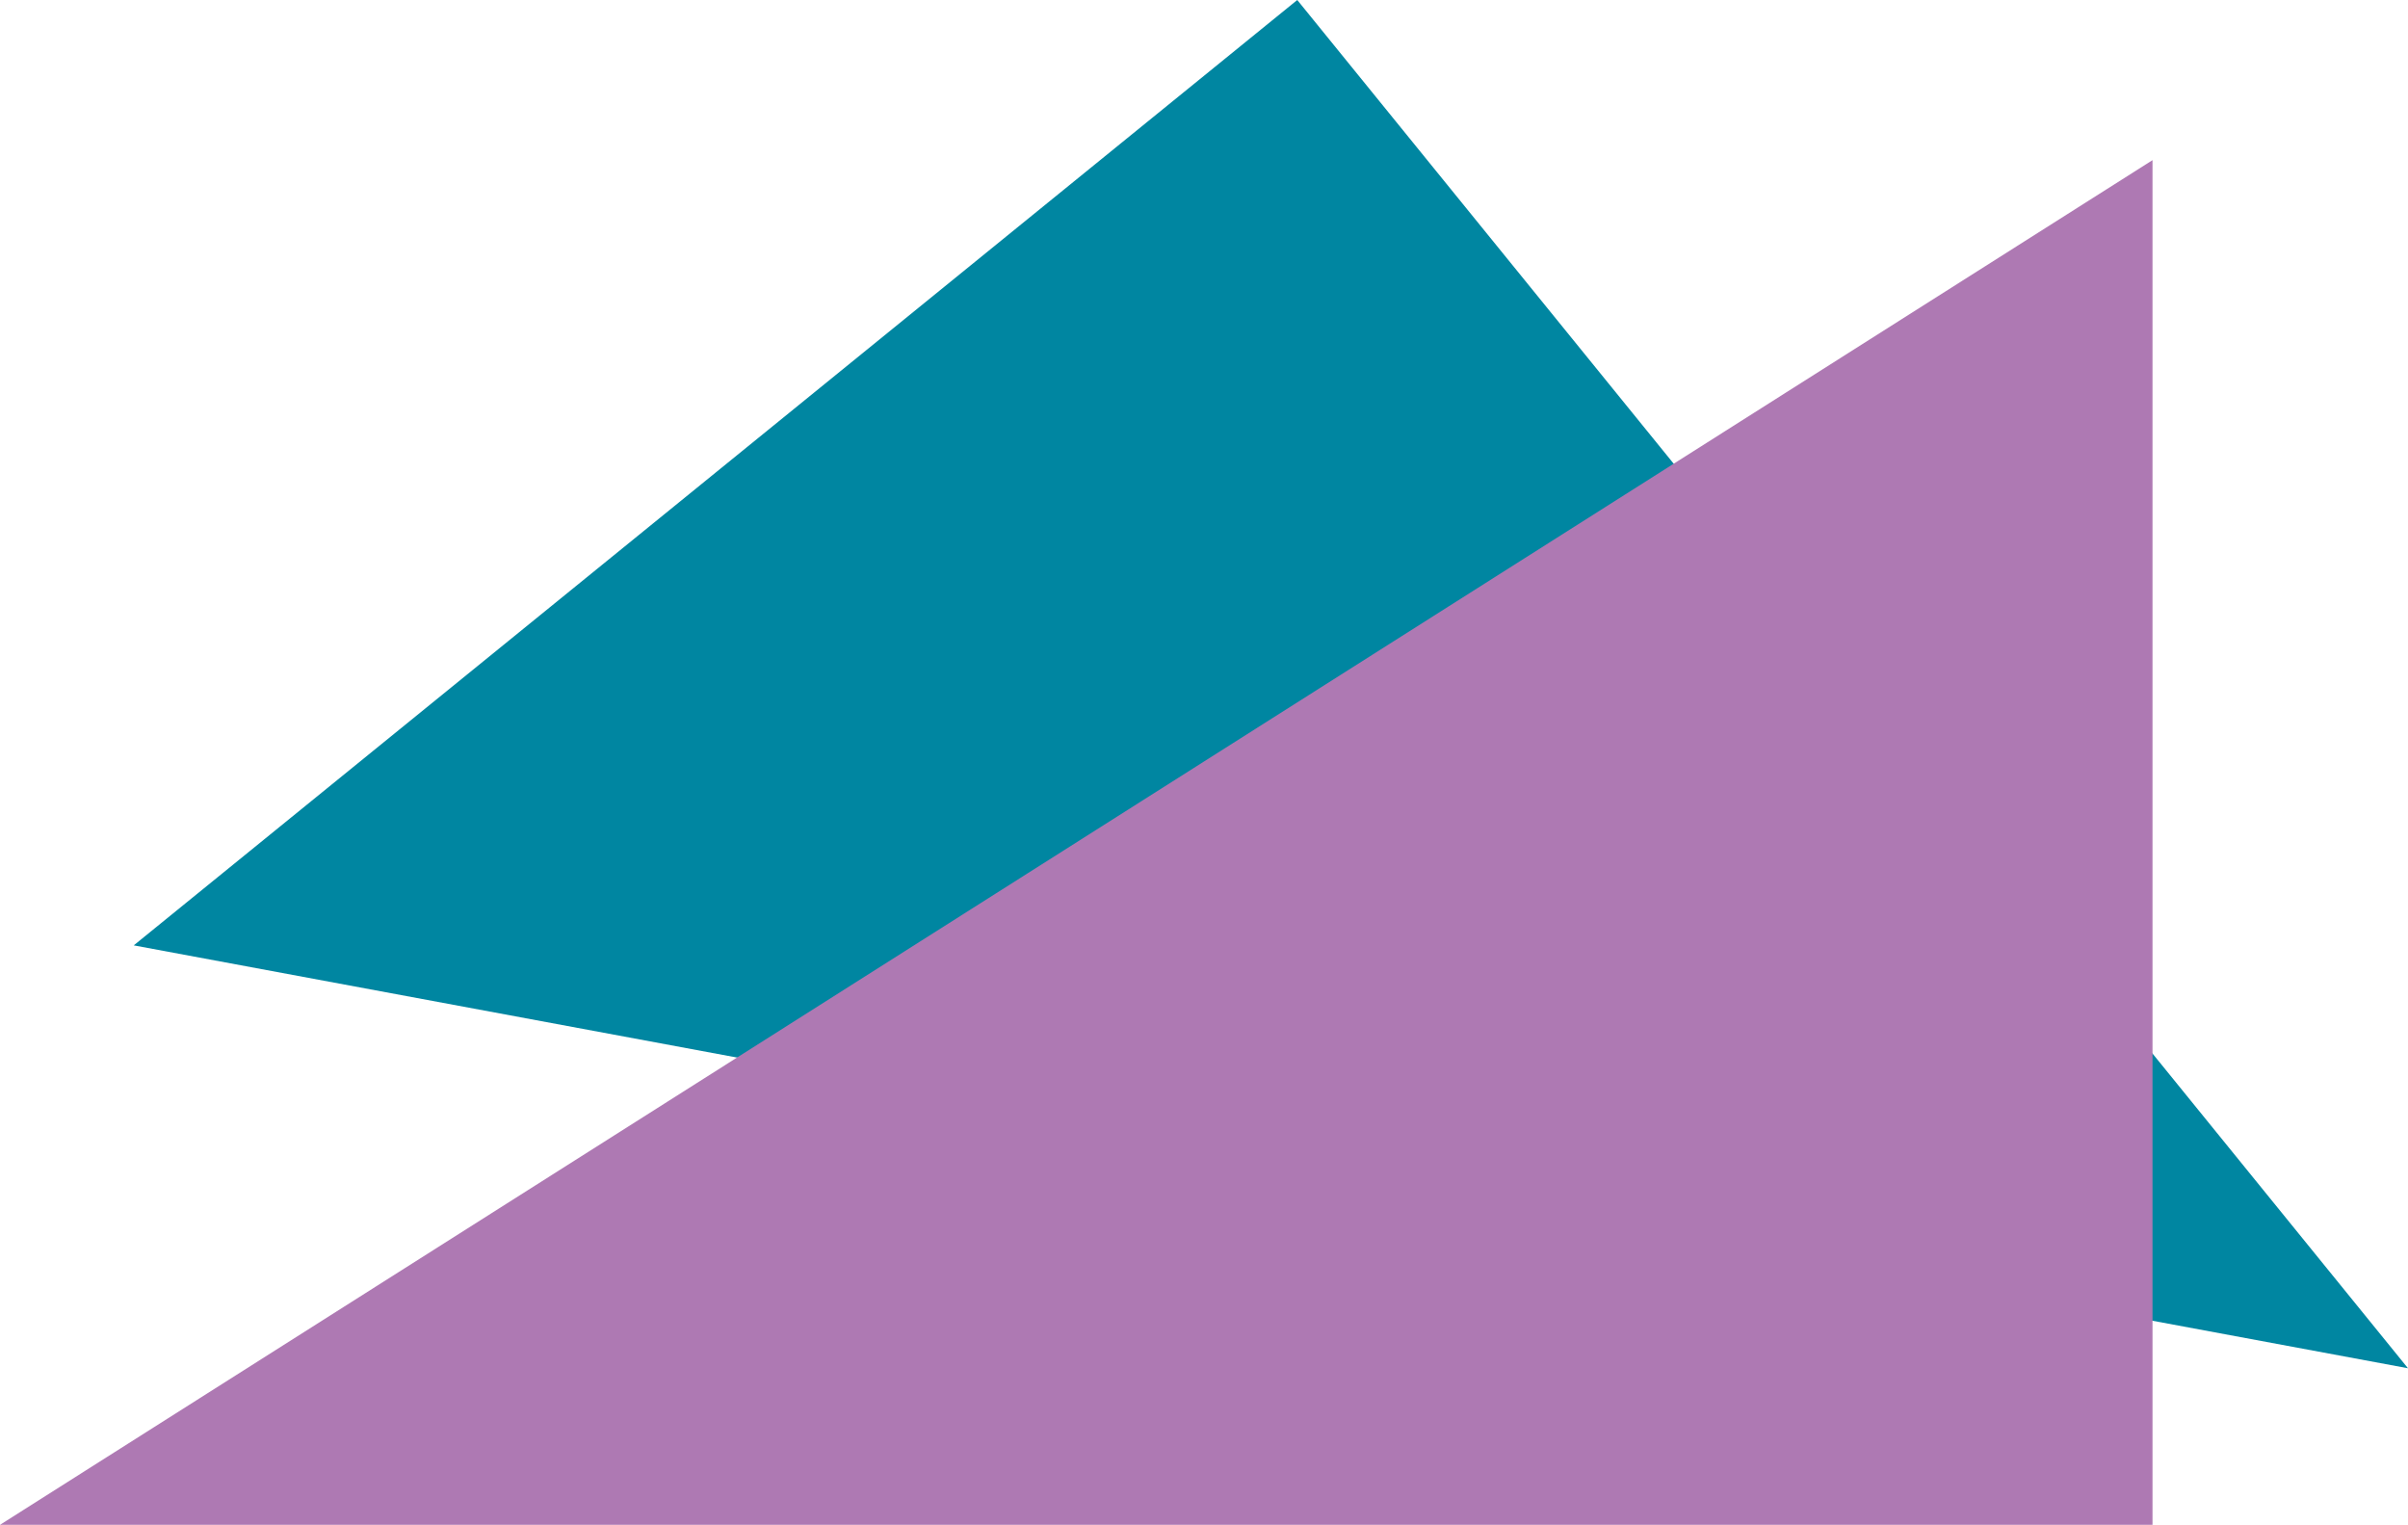
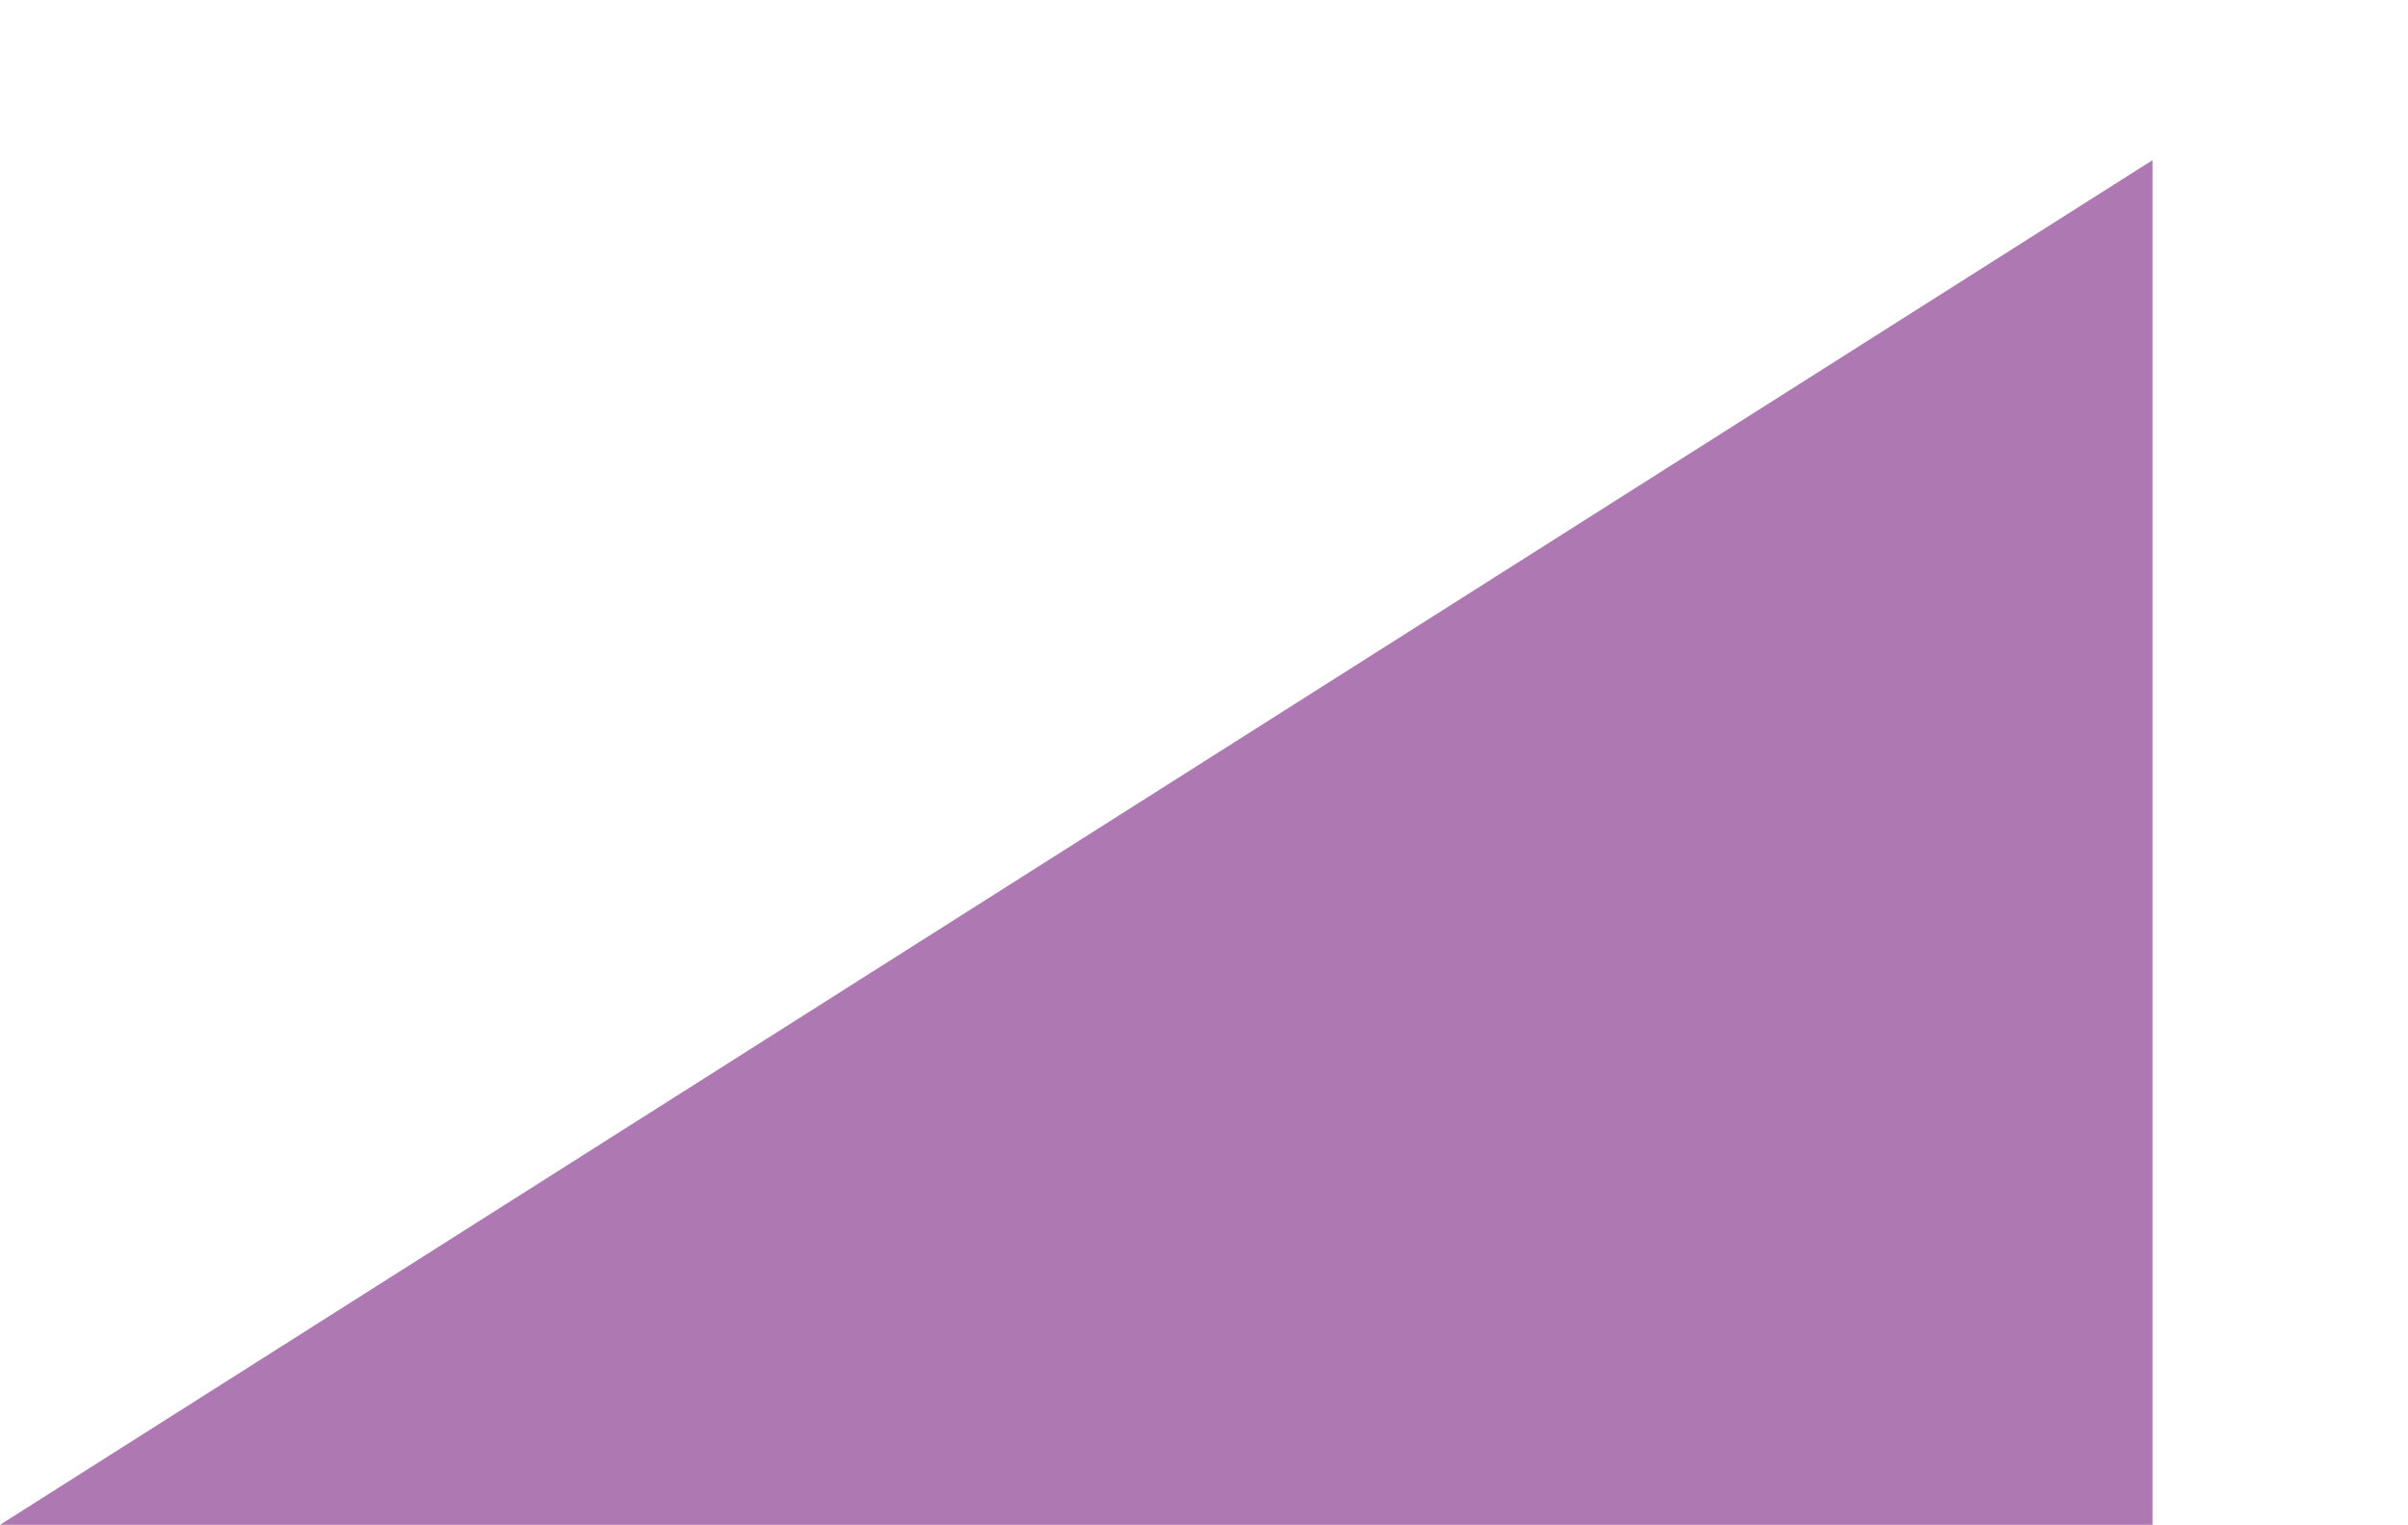
<svg xmlns="http://www.w3.org/2000/svg" viewBox="0 0 40.15 25.42">
  <defs>
    <style>.cls-1{isolation:isolate;}.cls-2{fill:#0086a1;}.cls-3{fill:#ae79b3;mix-blend-mode:multiply;}</style>
  </defs>
  <g class="cls-1">
    <g id="Calque_2" data-name="Calque 2">
      <g id="Calque_6" data-name="Calque 6">
-         <polygon class="cls-2" points="21.63 0 40.15 22.81 2.23 15.76 21.63 0" />
        <polygon class="cls-3" points="35.89 25.42 0 25.42 35.89 2.67 35.89 25.42" />
      </g>
    </g>
  </g>
</svg>